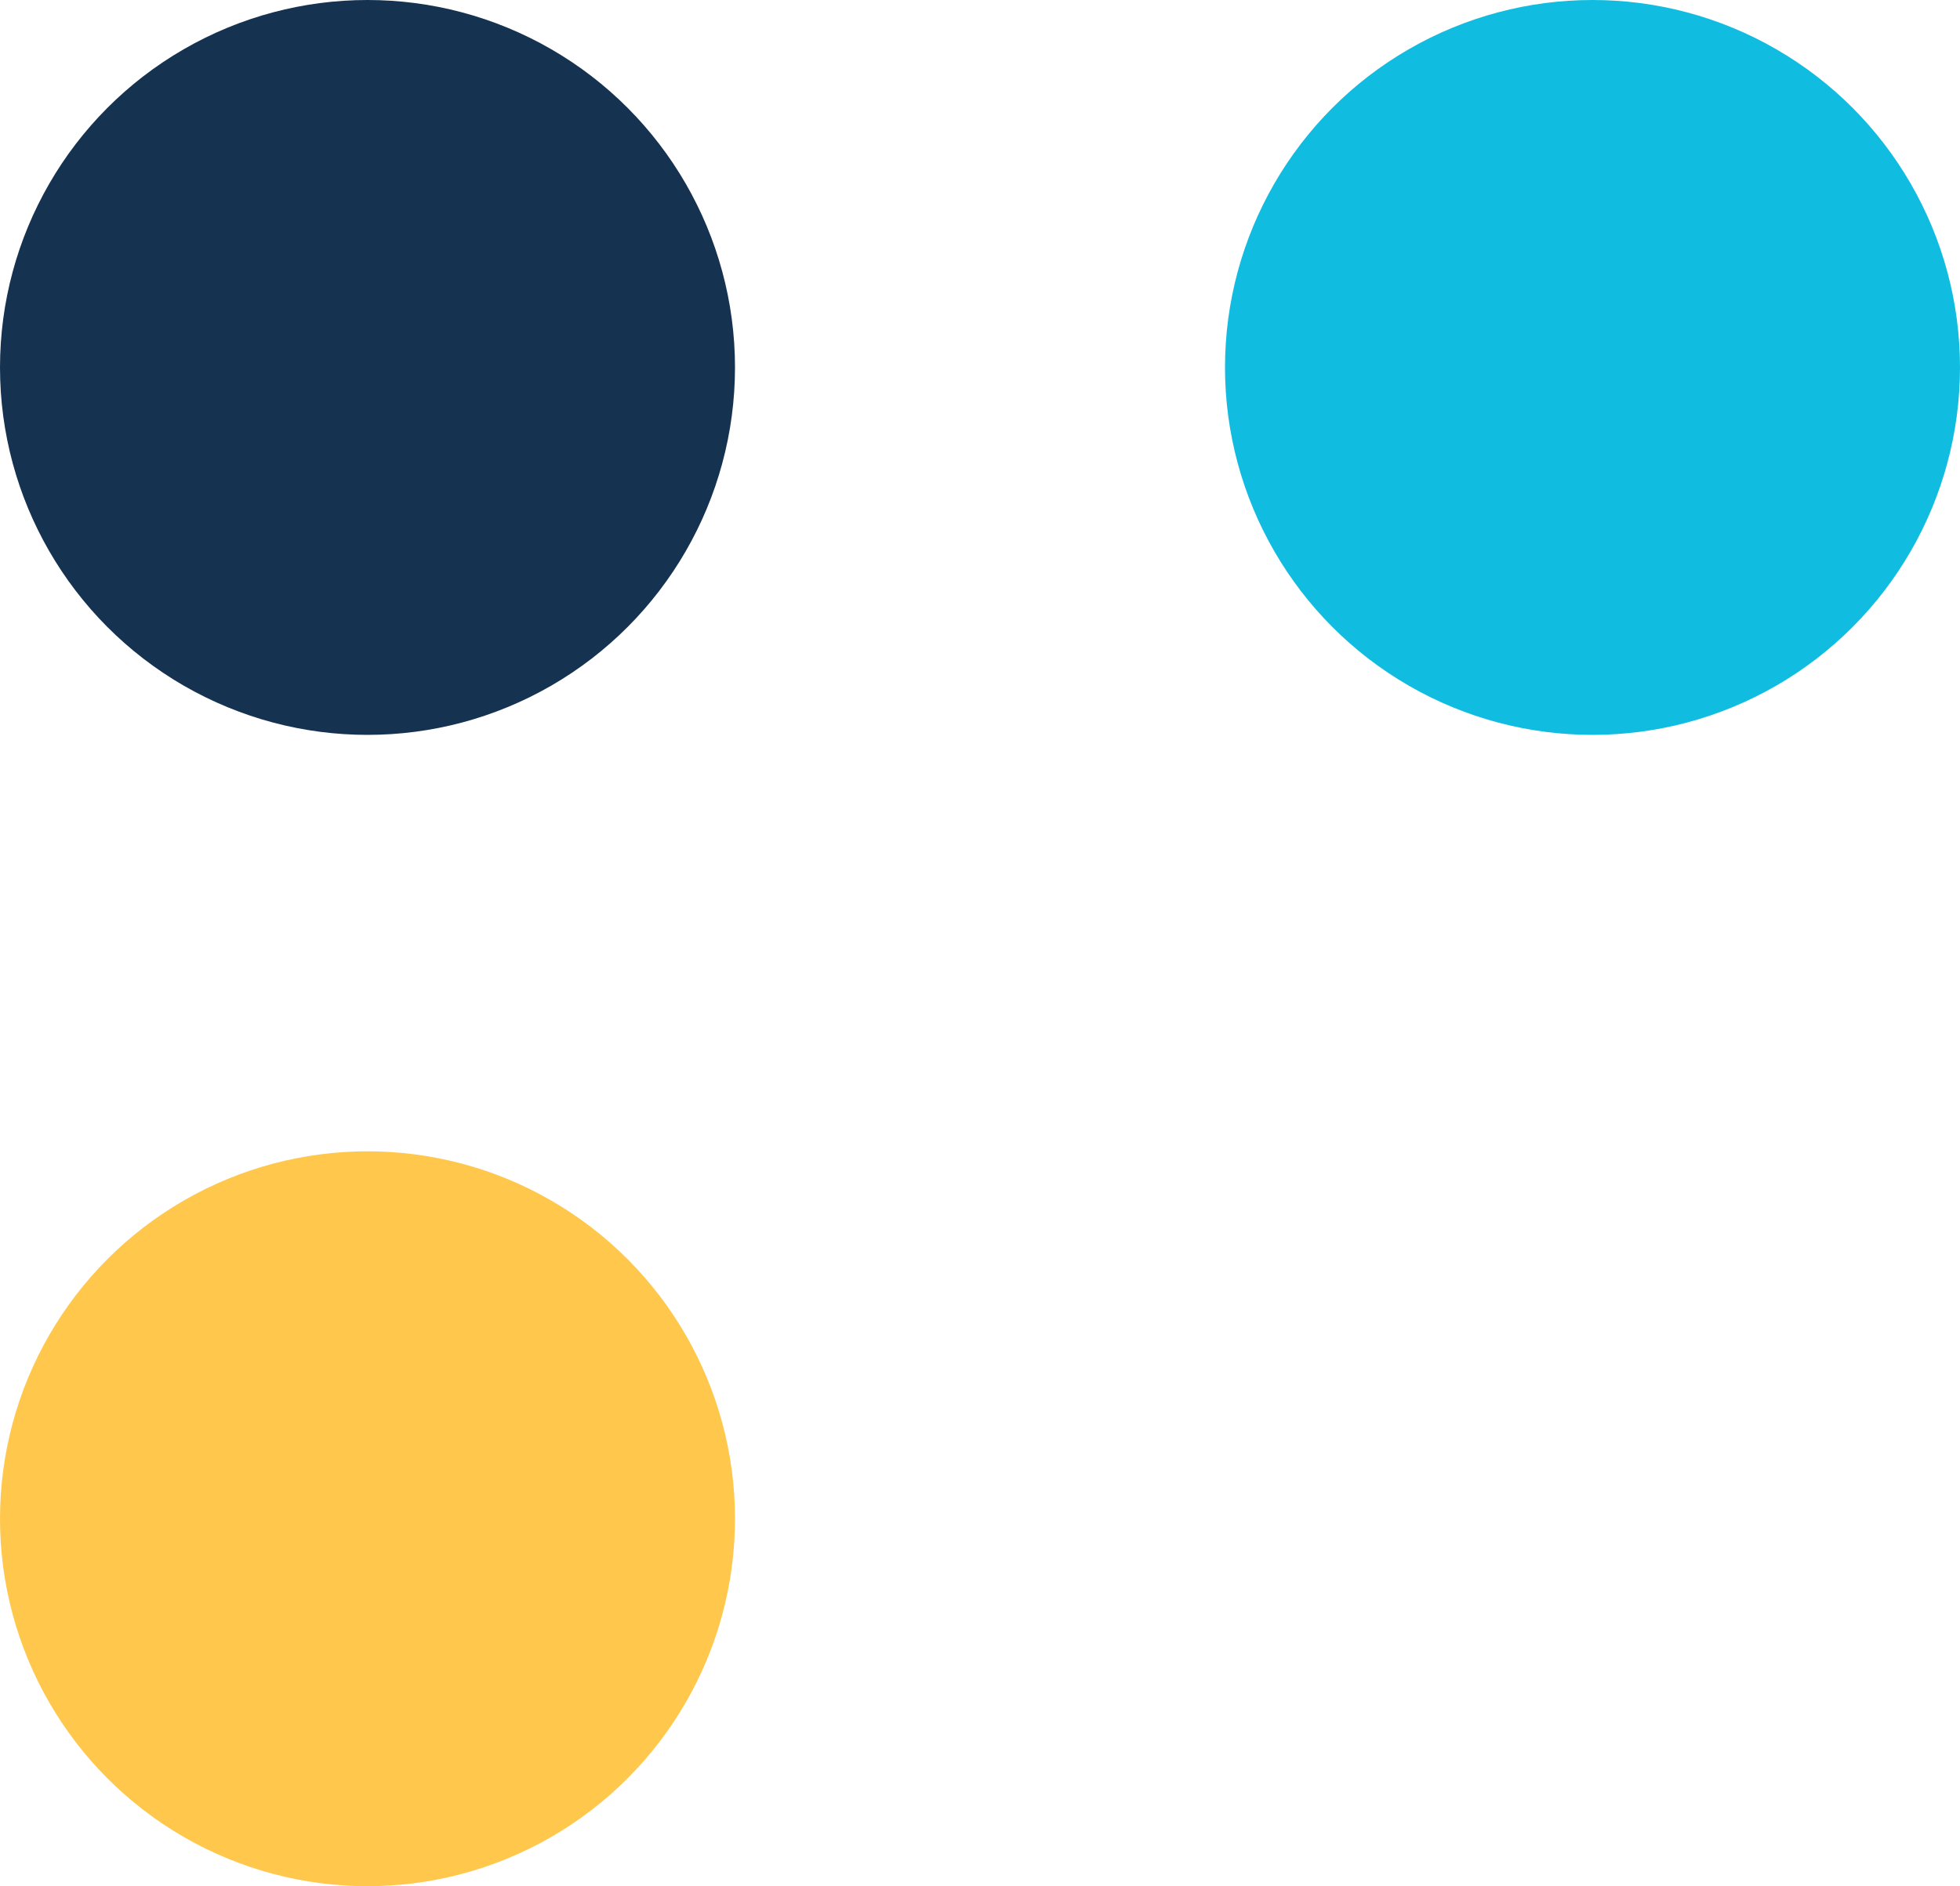
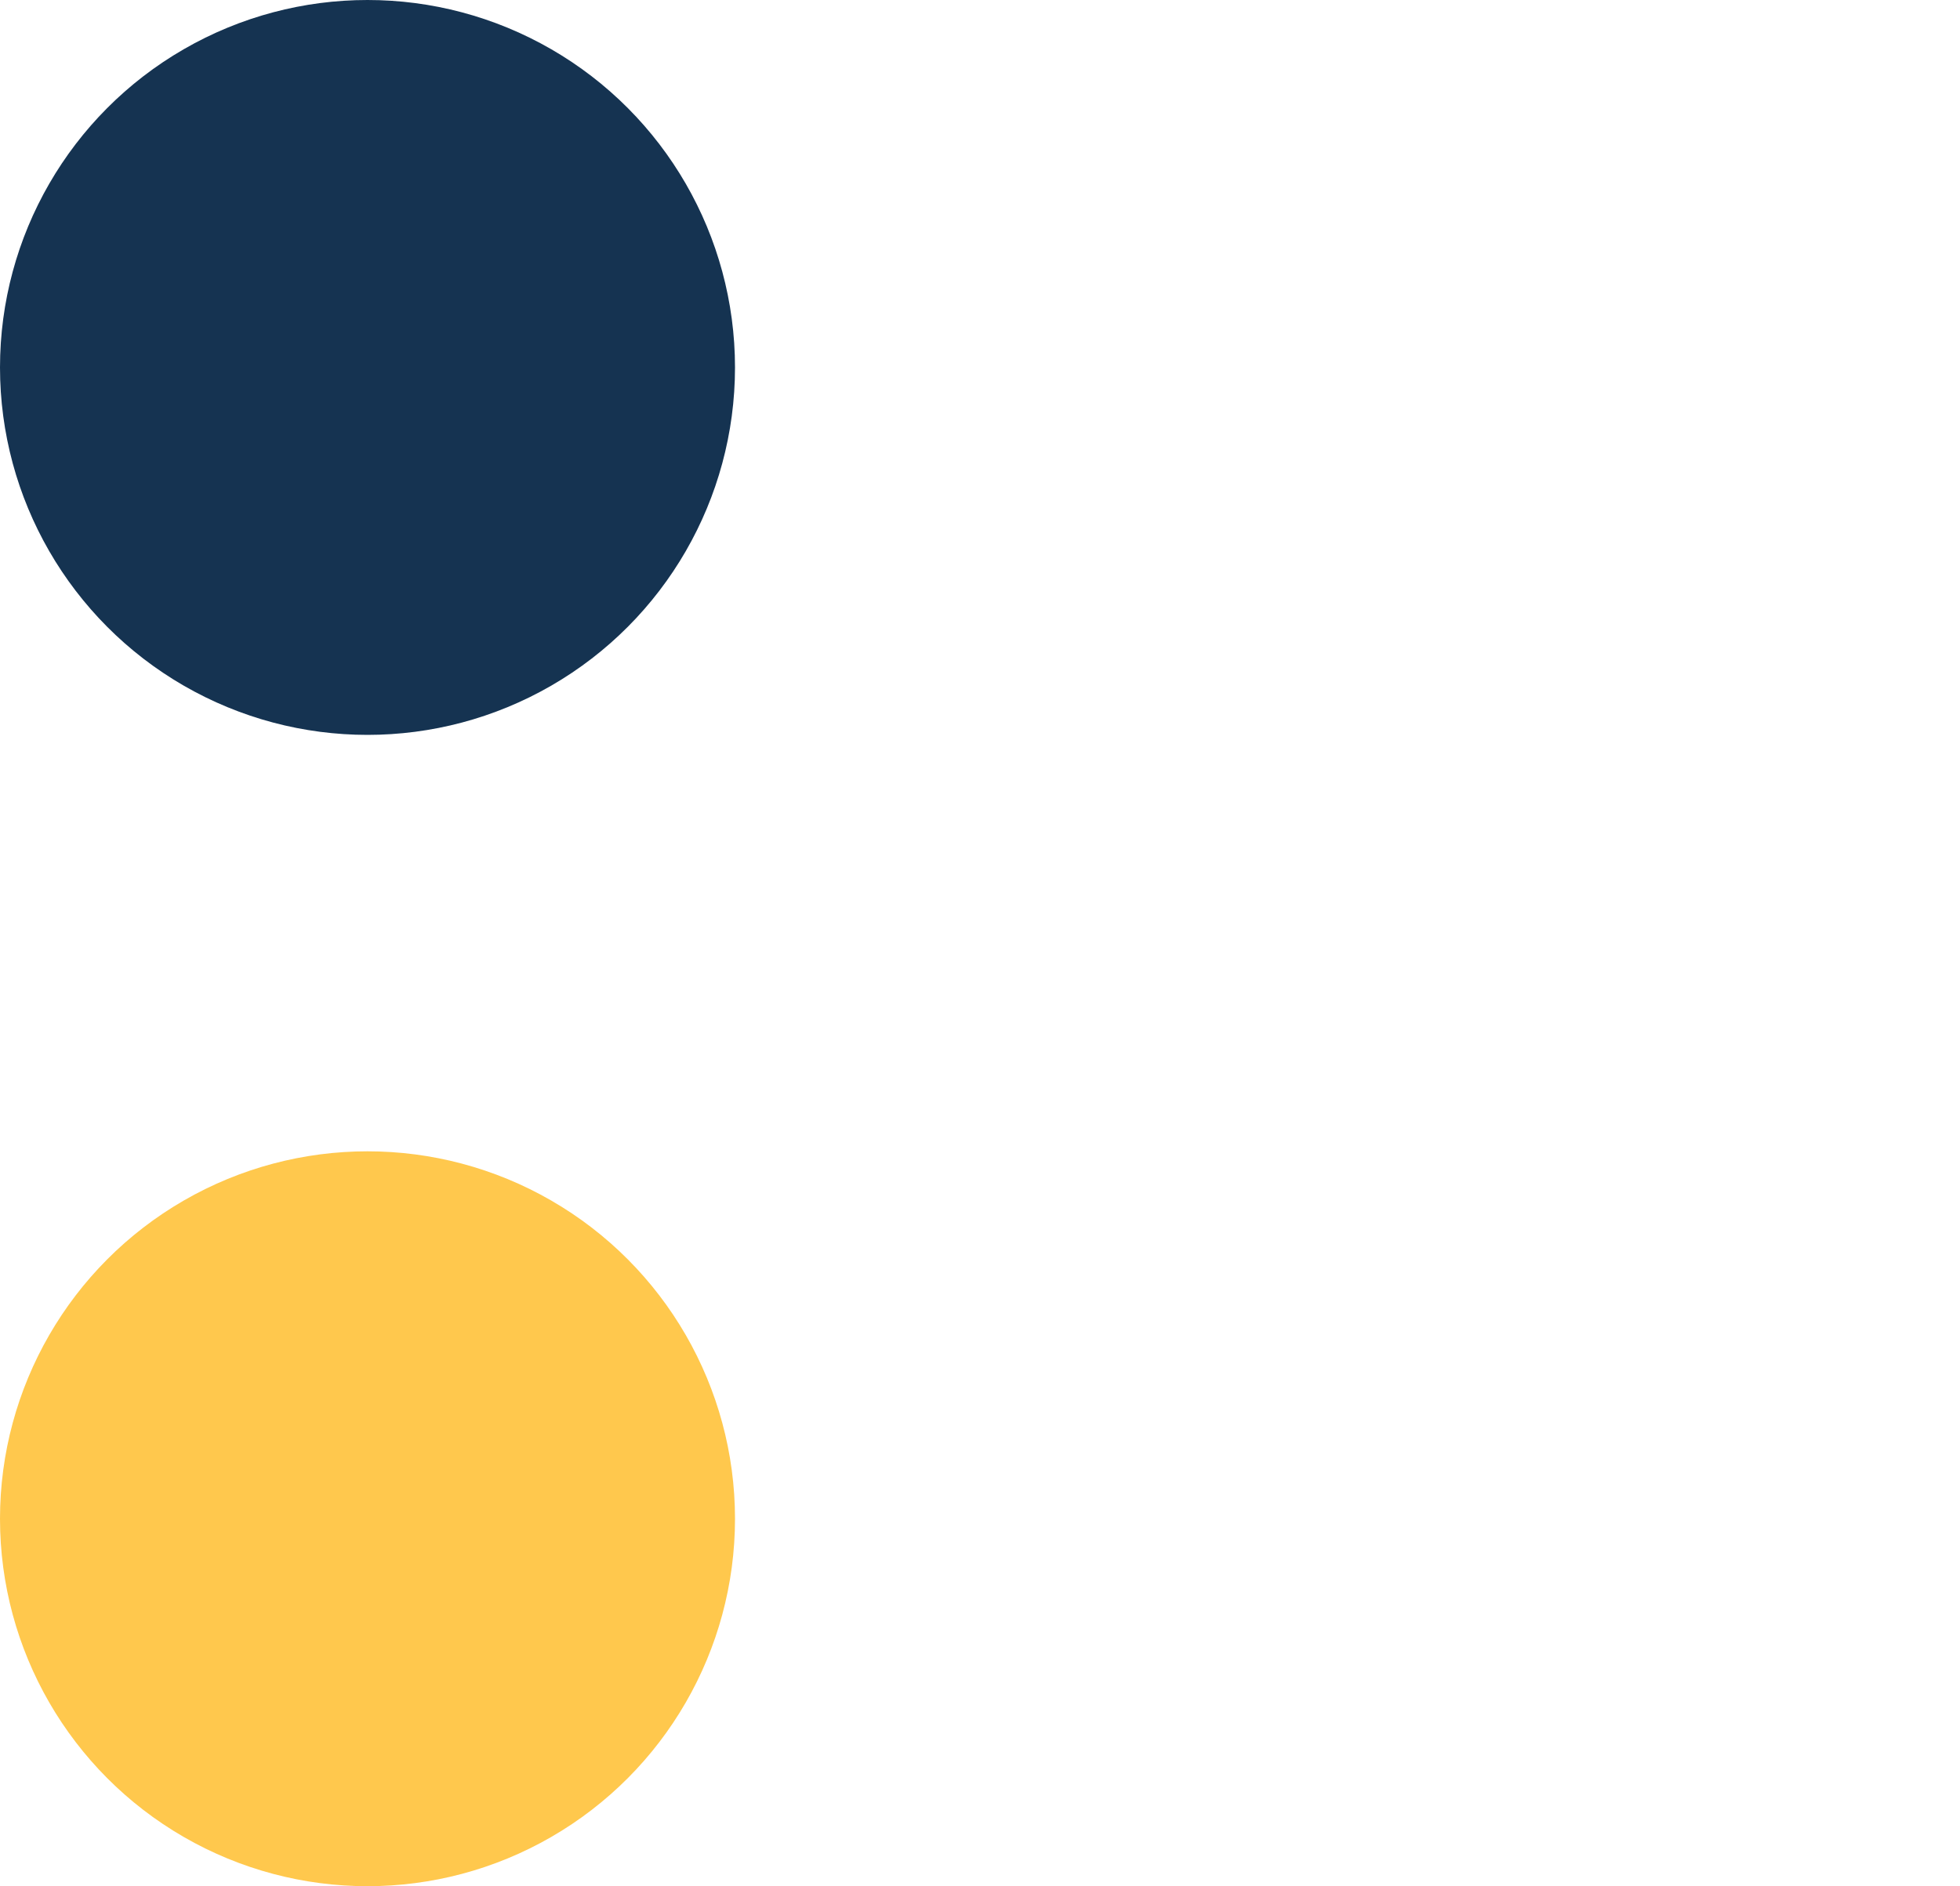
<svg xmlns="http://www.w3.org/2000/svg" width="80" height="77" viewBox="0 0 80 77" fill="none">
  <circle cx="15" cy="15" r="15" fill="#153351" />
-   <circle cx="65" cy="15" r="15" fill="#10BDE0" />
  <circle cx="15" cy="62" r="15" fill="#FFC84D" />
</svg>